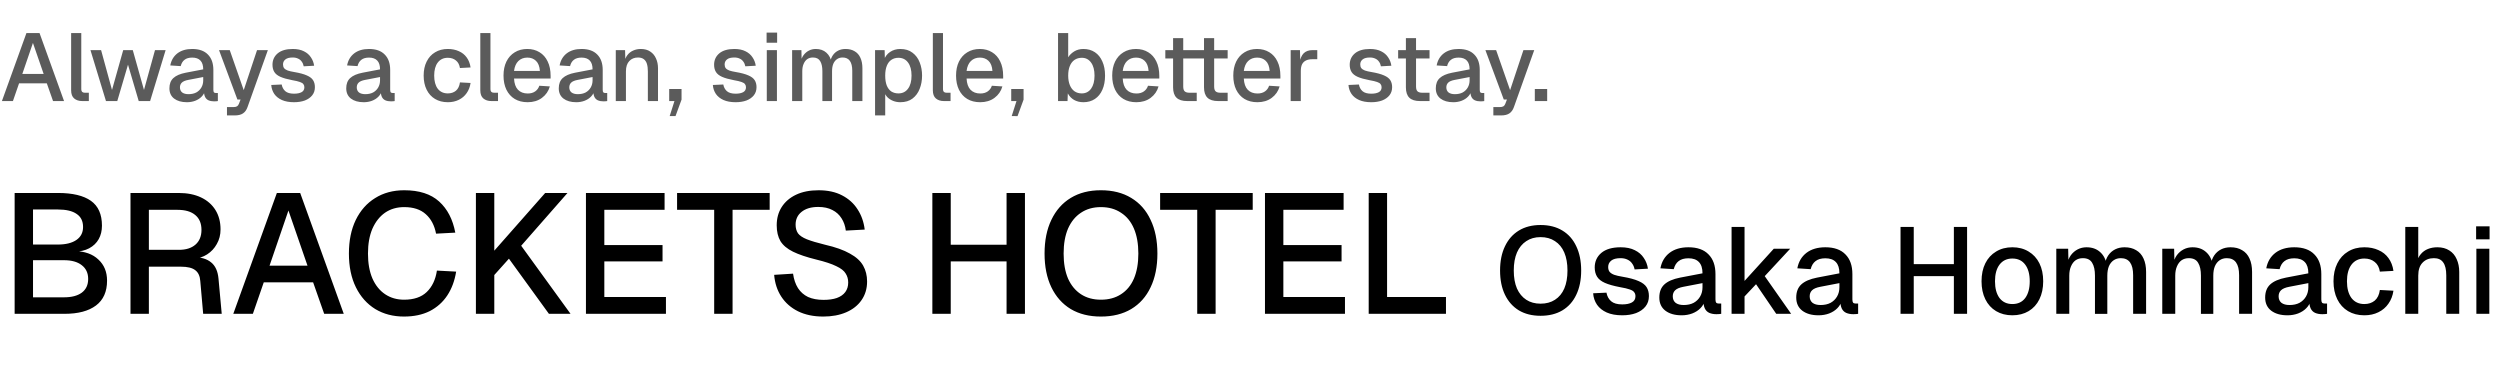
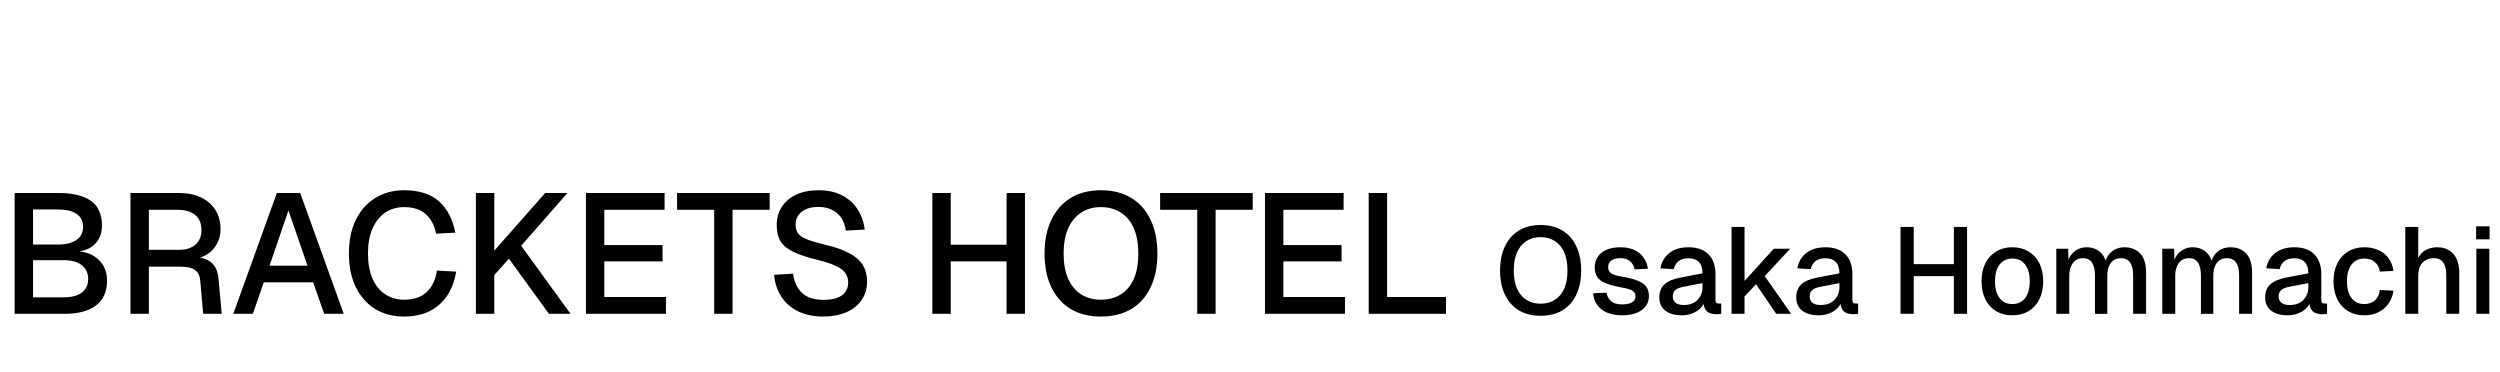
<svg xmlns="http://www.w3.org/2000/svg" fill="none" height="70" viewBox="0 0 470 70" width="470">
-   <path d="m.36 19 4.608-12.78h2.466l4.608 12.78h-2.07l-1.17-3.33h-5.22l-1.152 3.33zm3.834-5.094h4.014l-2.016-5.832zm11.267 5.094c-.624 0-1.128-.162-1.512-.486s-.576-.84-.576-1.548v-10.746h1.908v10.566c0 .216.054.378.162.486.12.108.288.162.504.162h.756v1.566zm4.462 0-2.916-9.576h1.998l2.052 7.488 2.106-7.488h1.8l2.106 7.488 2.07-7.488h1.998l-2.916 9.576h-2.142l-2.016-6.84-2.016 6.84zm15.204.216c-.996 0-1.794-.228-2.394-.684-.588-.456-.882-1.098-.882-1.926s.246-1.47.738-1.926c.504-.468 1.278-.804 2.322-1.008l3.294-.63c0-.744-.174-1.296-.522-1.656-.348-.372-.864-.558-1.548-.558-.612 0-1.092.138-1.44.414-.348.264-.588.66-.72 1.188l-1.962-.126c.18-.96.624-1.716 1.332-2.268.72-.552 1.65-.828 2.79-.828 1.296 0 2.28.348 2.952 1.044.684.684 1.026 1.65 1.026 2.898v3.726c0 .228.036.39.108.486.084.084.216.126.396.126h.342v1.512c-.06.012-.156.024-.288.036s-.27.018-.414.018c-.408 0-.762-.066-1.062-.198-.288-.132-.504-.348-.648-.648-.144-.312-.216-.726-.216-1.242l.198.09c-.096.42-.306.792-.63 1.116-.312.324-.714.582-1.206.774-.48.18-1.002.27-1.566.27zm.306-1.512c.576 0 1.068-.108 1.476-.324.408-.228.726-.54.954-.936s.342-.846.342-1.35v-.612l-2.808.54c-.576.108-.984.282-1.224.522-.228.228-.342.522-.342.882 0 .408.138.726.414.954.288.216.684.324 1.188.324zm7.238 3.996v-1.566h1.17c.324 0 .564-.048.72-.144s.276-.258.36-.486l.306-.792h-.594l-3.456-9.288h2.016l2.628 7.524 2.502-7.524h2.034l-3.816 10.692c-.192.552-.48.954-.864 1.206-.372.252-.894.378-1.566.378zm12.607-2.484c-.9 0-1.662-.138-2.286-.414-.612-.276-1.086-.654-1.422-1.134-.336-.492-.528-1.056-.576-1.692l1.962-.09c.096.528.324.948.684 1.26s.906.468 1.638.468c.6 0 1.074-.096 1.422-.288s.522-.498.522-.918c0-.228-.06-.42-.18-.576-.108-.168-.324-.306-.648-.414-.324-.12-.804-.234-1.44-.342-.948-.18-1.692-.39-2.232-.63s-.924-.546-1.152-.918-.342-.822-.342-1.35c0-.876.324-1.59.972-2.142.66-.552 1.608-.828 2.844-.828.828 0 1.524.144 2.088.432.564.276 1.002.654 1.314 1.134.324.468.528.996.612 1.584l-1.962.108c-.06-.336-.18-.624-.36-.864-.168-.252-.396-.444-.684-.576-.288-.144-.63-.216-1.026-.216-.612 0-1.068.12-1.368.36s-.45.552-.45.936c0 .288.066.522.198.702.144.18.372.33.684.45.312.108.726.204 1.242.288.996.168 1.776.378 2.34.63.564.24.96.54 1.188.9s.342.798.342 1.314c0 .6-.168 1.11-.504 1.53s-.798.744-1.386.972c-.588.216-1.266.324-2.034.324zm13.09 0c-.996 0-1.794-.228-2.394-.684-.588-.456-.882-1.098-.882-1.926s.246-1.47.738-1.926c.504-.468 1.278-.804 2.322-1.008l3.294-.63c0-.744-.174-1.296-.522-1.656-.348-.372-.864-.558-1.548-.558-.612 0-1.092.138-1.44.414-.348.264-.588.66-.72 1.188l-1.962-.126c.18-.96.624-1.716 1.332-2.268.72-.552 1.65-.828 2.79-.828 1.296 0 2.28.348 2.952 1.044.684.684 1.026 1.65 1.026 2.898v3.726c0 .228.036.39.108.486.084.084.216.126.396.126h.342v1.512c-.06.012-.156.024-.288.036s-.27.018-.414.018c-.408 0-.762-.066-1.062-.198-.288-.132-.504-.348-.648-.648-.144-.312-.216-.726-.216-1.242l.198.09c-.096.42-.306.792-.63 1.116-.312.324-.714.582-1.206.774-.48.18-1.002.27-1.566.27zm.306-1.512c.576 0 1.068-.108 1.476-.324.408-.228.726-.54.954-.936s.342-.846.342-1.35v-.612l-2.808.54c-.576.108-.984.282-1.224.522-.228.228-.342.522-.342.882 0 .408.138.726.414.954.288.216.684.324 1.188.324zm15.509 1.512c-.912 0-1.71-.204-2.394-.612s-1.212-.99-1.584-1.746-.558-1.638-.558-2.646.186-1.884.558-2.628c.372-.756.9-1.338 1.584-1.746.684-.42 1.482-.63 2.394-.63.78 0 1.47.138 2.07.414.612.264 1.104.654 1.476 1.17.384.516.63 1.146.738 1.89l-1.998.108c-.096-.624-.348-1.098-.756-1.422-.408-.336-.918-.504-1.53-.504-.804 0-1.434.3-1.89.9-.444.588-.666 1.404-.666 2.448s.222 1.866.666 2.466c.456.588 1.086.882 1.89.882.612 0 1.122-.168 1.53-.504.408-.348.66-.87.756-1.566l1.998.108c-.108.732-.354 1.368-.738 1.908-.372.54-.864.96-1.476 1.26-.6.3-1.29.45-2.07.45zm8.201-.216c-.624 0-1.128-.162-1.512-.486s-.576-.84-.576-1.548v-10.746h1.908v10.566c0 .216.054.378.162.486.12.108.288.162.504.162h.756v1.566zm6.811.216c-.936 0-1.746-.204-2.43-.612-.672-.408-1.194-.99-1.566-1.746-.36-.756-.54-1.638-.54-2.646s.18-1.884.54-2.628c.372-.756.894-1.338 1.566-1.746.672-.42 1.464-.63 2.376-.63.864 0 1.626.204 2.286.612.66.396 1.17.972 1.53 1.728.372.756.558 1.668.558 2.736v.486h-6.876c.048.936.294 1.638.738 2.106.456.468 1.068.702 1.836.702.564 0 1.032-.132 1.404-.396s.63-.618.774-1.062l1.98.126c-.252.888-.75 1.608-1.494 2.16-.732.54-1.626.81-2.682.81zm-2.556-5.886h4.86c-.06-.852-.306-1.482-.738-1.89-.42-.408-.96-.612-1.62-.612-.684 0-1.248.216-1.692.648-.432.42-.702 1.038-.81 1.854zm11.685 5.886c-.996 0-1.794-.228-2.394-.684-.588-.456-.882-1.098-.882-1.926s.246-1.47.738-1.926c.504-.468 1.278-.804 2.322-1.008l3.294-.63c0-.744-.174-1.296-.522-1.656-.348-.372-.864-.558-1.548-.558-.612 0-1.092.138-1.44.414-.348.264-.588.66-.72 1.188l-1.962-.126c.18-.96.624-1.716 1.332-2.268.72-.552 1.65-.828 2.79-.828 1.296 0 2.28.348 2.952 1.044.684.684 1.026 1.65 1.026 2.898v3.726c0 .228.036.39.108.486.084.084.216.126.396.126h.342v1.512c-.06.012-.156.024-.288.036s-.27.018-.414.018c-.408 0-.762-.066-1.062-.198-.288-.132-.504-.348-.648-.648-.144-.312-.216-.726-.216-1.242l.198.09c-.096.42-.306.792-.63 1.116-.312.324-.714.582-1.206.774-.48.18-1.002.27-1.566.27zm.306-1.512c.576 0 1.068-.108 1.476-.324.408-.228.726-.54.954-.936s.342-.846.342-1.35v-.612l-2.808.54c-.576.108-.984.282-1.224.522-.228.228-.342.522-.342.882 0 .408.138.726.414.954.288.216.684.324 1.188.324zm7.137 1.296v-9.576h1.746l.072 2.556-.234-.126c.108-.624.312-1.128.612-1.512s.666-.666 1.098-.846c.432-.192.9-.288 1.404-.288.72 0 1.314.162 1.782.486.48.312.84.744 1.08 1.296.252.54.378 1.158.378 1.854v6.156h-1.908v-5.58c0-.564-.06-1.038-.18-1.422s-.318-.678-.594-.882-.636-.306-1.08-.306c-.672 0-1.218.222-1.638.666s-.63 1.092-.63 1.944v5.58zm10.131 2.826.9-2.826h-.99v-2.268h2.322v1.998l-1.134 3.096zm12.403-2.61c-.9 0-1.662-.138-2.286-.414-.612-.276-1.086-.654-1.422-1.134-.336-.492-.528-1.056-.576-1.692l1.962-.09c.096.528.324.948.684 1.26s.906.468 1.638.468c.6 0 1.074-.096 1.422-.288s.522-.498.522-.918c0-.228-.06-.42-.18-.576-.108-.168-.324-.306-.648-.414-.324-.12-.804-.234-1.44-.342-.948-.18-1.692-.39-2.232-.63s-.924-.546-1.152-.918-.342-.822-.342-1.35c0-.876.324-1.59.972-2.142.66-.552 1.608-.828 2.844-.828.828 0 1.524.144 2.088.432.564.276 1.002.654 1.314 1.134.324.468.528.996.612 1.584l-1.962.108c-.06-.336-.18-.624-.36-.864-.168-.252-.396-.444-.684-.576-.288-.144-.63-.216-1.026-.216-.612 0-1.068.12-1.368.36s-.45.552-.45.936c0 .288.066.522.198.702.144.18.372.33.684.45.312.108.726.204 1.242.288.996.168 1.776.378 2.34.63.564.24.96.54 1.188.9s.342.798.342 1.314c0 .6-.168 1.11-.504 1.53s-.798.744-1.386.972c-.588.216-1.266.324-2.034.324zm5.855-.216v-9.576h1.908v9.576zm-.036-10.962v-1.908h1.98v1.908zm4.799 10.962v-9.576h1.746l.054 2.376-.216-.072c.108-.528.294-.978.558-1.35.276-.372.612-.66 1.008-.864s.828-.306 1.296-.306c.816 0 1.482.234 1.998.702.516.456.84 1.086.972 1.89h-.306c.108-.564.288-1.032.54-1.404.264-.384.6-.678 1.008-.882s.87-.306 1.386-.306c.672 0 1.242.144 1.71.432.48.276.84.684 1.08 1.224.252.54.378 1.2.378 1.98v6.156h-1.908v-5.688c0-.828-.15-1.452-.45-1.872s-.756-.63-1.368-.63c-.396 0-.744.102-1.044.306s-.534.498-.702.882c-.156.384-.234.846-.234 1.386v5.616h-1.818v-5.616c0-.816-.138-1.446-.414-1.89-.264-.456-.72-.684-1.368-.684-.408 0-.762.102-1.062.306-.288.204-.516.504-.684.9-.168.384-.252.84-.252 1.368v5.616zm15.592 2.7v-12.276h1.8l.054 2.052-.216-.108c.24-.708.636-1.242 1.188-1.602.552-.372 1.188-.558 1.908-.558.936 0 1.704.234 2.304.702.612.456 1.062 1.062 1.35 1.818.3.756.45 1.584.45 2.484s-.15 1.728-.45 2.484c-.288.756-.738 1.368-1.35 1.836-.6.456-1.368.684-2.304.684-.48 0-.93-.084-1.35-.252s-.78-.402-1.08-.702c-.288-.312-.492-.678-.612-1.098l.216-.216v4.752zm4.392-4.14c.768 0 1.368-.294 1.8-.882.444-.588.666-1.41.666-2.466s-.222-1.878-.666-2.466c-.432-.588-1.032-.882-1.8-.882-.504 0-.942.126-1.314.378-.372.24-.66.612-.864 1.116s-.306 1.122-.306 1.854.096 1.35.288 1.854c.204.504.492.882.864 1.134.384.24.828.36 1.332.36zm8.559 1.44c-.624 0-1.128-.162-1.512-.486s-.576-.84-.576-1.548v-10.746h1.908v10.566c0 .216.054.378.162.486.12.108.288.162.504.162h.756v1.566zm6.811.216c-.936 0-1.746-.204-2.43-.612-.672-.408-1.194-.99-1.566-1.746-.36-.756-.54-1.638-.54-2.646s.18-1.884.54-2.628c.372-.756.894-1.338 1.566-1.746.672-.42 1.464-.63 2.376-.63.864 0 1.626.204 2.286.612.66.396 1.17.972 1.53 1.728.372.756.558 1.668.558 2.736v.486h-6.876c.048.936.294 1.638.738 2.106.456.468 1.068.702 1.836.702.564 0 1.032-.132 1.404-.396s.63-.618.774-1.062l1.98.126c-.252.888-.75 1.608-1.494 2.16-.732.54-1.626.81-2.682.81zm-2.556-5.886h4.86c-.06-.852-.306-1.482-.738-1.89-.42-.408-.96-.612-1.62-.612-.684 0-1.248.216-1.692.648-.432.42-.702 1.038-.81 1.854zm8.482 8.496.9-2.826h-.99v-2.268h2.322v1.998l-1.134 3.096zm13.483-2.61c-.66 0-1.248-.144-1.764-.432-.504-.3-.894-.708-1.17-1.224l-.054 1.44h-1.782v-12.78h1.908v4.554c.252-.42.624-.786 1.116-1.098.504-.312 1.086-.468 1.746-.468.828 0 1.548.204 2.16.612s1.08.99 1.404 1.746c.336.744.504 1.626.504 2.646s-.168 1.908-.504 2.664c-.324.744-.792 1.32-1.404 1.728s-1.332.612-2.16.612zm-.306-1.656c.732 0 1.314-.294 1.746-.882.432-.6.648-1.422.648-2.466s-.216-1.86-.648-2.448c-.432-.6-1.008-.9-1.728-.9-.54 0-1.002.132-1.386.396s-.678.648-.882 1.152c-.204.492-.306 1.092-.306 1.8 0 .684.102 1.278.306 1.782s.498.894.882 1.17c.384.264.84.396 1.368.396zm10.253 1.656c-.936 0-1.746-.204-2.43-.612-.672-.408-1.194-.99-1.566-1.746-.36-.756-.54-1.638-.54-2.646s.18-1.884.54-2.628c.372-.756.894-1.338 1.566-1.746.672-.42 1.464-.63 2.376-.63.864 0 1.626.204 2.286.612.66.396 1.17.972 1.53 1.728.372.756.558 1.668.558 2.736v.486h-6.876c.048.936.294 1.638.738 2.106.456.468 1.068.702 1.836.702.564 0 1.032-.132 1.404-.396s.63-.618.774-1.062l1.98.126c-.252.888-.75 1.608-1.494 2.16-.732.54-1.626.81-2.682.81zm-2.556-5.886h4.86c-.06-.852-.306-1.482-.738-1.89-.42-.408-.96-.612-1.62-.612-.684 0-1.248.216-1.692.648-.432.42-.702 1.038-.81 1.854zm12.13 5.67c-.912 0-1.584-.21-2.016-.63s-.648-1.074-.648-1.962v-9.234h1.908v9.09c0 .444.096.75.288.918s.486.252.882.252h1.368v1.566zm-4.122-8.01v-1.566h5.904v1.566zm9.936 8.01c-.912 0-1.584-.21-2.016-.63s-.648-1.074-.648-1.962v-9.234h1.908v9.09c0 .444.096.75.288.918s.486.252.882.252h1.368v1.566zm-4.122-8.01v-1.566h5.904v1.566zm11.498 8.226c-.936 0-1.746-.204-2.43-.612-.672-.408-1.194-.99-1.566-1.746-.36-.756-.54-1.638-.54-2.646s.18-1.884.54-2.628c.372-.756.894-1.338 1.566-1.746.672-.42 1.464-.63 2.376-.63.864 0 1.626.204 2.286.612.66.396 1.17.972 1.53 1.728.372.756.558 1.668.558 2.736v.486h-6.876c.048.936.294 1.638.738 2.106.456.468 1.068.702 1.836.702.564 0 1.032-.132 1.404-.396s.63-.618.774-1.062l1.98.126c-.252.888-.75 1.608-1.494 2.16-.732.54-1.626.81-2.682.81zm-2.556-5.886h4.86c-.06-.852-.306-1.482-.738-1.89-.42-.408-.96-.612-1.62-.612-.684 0-1.248.216-1.692.648-.432.42-.702 1.038-.81 1.854zm8.809 5.67v-9.576h1.746l.072 2.538-.162-.054c.132-.864.396-1.494.792-1.89.408-.396.954-.594 1.638-.594h.918v1.71h-.918c-.48 0-.882.078-1.206.234s-.57.396-.738.72c-.156.324-.234.744-.234 1.26v5.652zm15.151.216c-.9 0-1.662-.138-2.286-.414-.612-.276-1.086-.654-1.422-1.134-.336-.492-.528-1.056-.576-1.692l1.962-.09c.096.528.324.948.684 1.26s.906.468 1.638.468c.6 0 1.074-.096 1.422-.288s.522-.498.522-.918c0-.228-.06-.42-.18-.576-.108-.168-.324-.306-.648-.414-.324-.12-.804-.234-1.44-.342-.948-.18-1.692-.39-2.232-.63s-.924-.546-1.152-.918-.342-.822-.342-1.35c0-.876.324-1.59.972-2.142.66-.552 1.608-.828 2.844-.828.828 0 1.524.144 2.088.432.564.276 1.002.654 1.314 1.134.324.468.528.996.612 1.584l-1.962.108c-.06-.336-.18-.624-.36-.864-.168-.252-.396-.444-.684-.576-.288-.144-.63-.216-1.026-.216-.612 0-1.068.12-1.368.36s-.45.552-.45.936c0 .288.066.522.198.702.144.18.372.33.684.45.312.108.726.204 1.242.288.996.168 1.776.378 2.34.63.564.24.96.54 1.188.9s.342.798.342 1.314c0 .6-.168 1.11-.504 1.53s-.798.744-1.386.972c-.588.216-1.266.324-2.034.324zm9.175-.216c-.912 0-1.584-.21-2.016-.63s-.648-1.074-.648-1.962v-9.234h1.908v9.09c0 .444.096.75.288.918s.486.252.882.252h1.368v1.566zm-4.122-8.01v-1.566h5.904v1.566zm10.357 8.226c-.996 0-1.794-.228-2.394-.684-.588-.456-.882-1.098-.882-1.926s.246-1.47.738-1.926c.504-.468 1.278-.804 2.322-1.008l3.294-.63c0-.744-.174-1.296-.522-1.656-.348-.372-.864-.558-1.548-.558-.612 0-1.092.138-1.44.414-.348.264-.588.66-.72 1.188l-1.962-.126c.18-.96.624-1.716 1.332-2.268.72-.552 1.65-.828 2.79-.828 1.296 0 2.28.348 2.952 1.044.684.684 1.026 1.65 1.026 2.898v3.726c0 .228.036.39.108.486.084.084.216.126.396.126h.342v1.512c-.06.012-.156.024-.288.036s-.27.018-.414.018c-.408 0-.762-.066-1.062-.198-.288-.132-.504-.348-.648-.648-.144-.312-.216-.726-.216-1.242l.198.09c-.096.42-.306.792-.63 1.116-.312.324-.714.582-1.206.774-.48.18-1.002.27-1.566.27zm.306-1.512c.576 0 1.068-.108 1.476-.324.408-.228.726-.54.954-.936s.342-.846.342-1.35v-.612l-2.808.54c-.576.108-.984.282-1.224.522-.228.228-.342.522-.342.882 0 .408.138.726.414.954.288.216.684.324 1.188.324zm7.237 3.996v-1.566h1.17c.324 0 .564-.048.72-.144s.276-.258.36-.486l.306-.792h-.594l-3.456-9.288h2.016l2.628 7.524 2.502-7.524h2.034l-3.816 10.692c-.192.552-.48.954-.864 1.206-.372.252-.894.378-1.566.378zm7.796-2.7v-2.268h2.322v2.268z" fill="#5b5b5b" />
  <path d="m2.752 59v-22.72h8.16c2.731 0 4.789.491 6.176 1.472s2.08 2.539 2.08 4.672c0 .96-.203 1.803-.608 2.528s-1.003 1.301-1.792 1.728c-.768.405-1.685.619-2.752.64l-.032-.128c1.941.043 3.445.576 4.512 1.6 1.088 1.003 1.632 2.325 1.632 3.968 0 2.069-.693 3.627-2.08 4.672s-3.36 1.568-5.92 1.568zm3.456-3.104h5.824c1.429 0 2.539-.288 3.328-.864.811-.597 1.216-1.461 1.216-2.592 0-1.109-.405-1.973-1.216-2.592-.789-.619-1.899-.928-3.328-.928h-5.824zm0-9.92h4.64c1.515 0 2.688-.288 3.52-.864s1.248-1.387 1.248-2.432c0-1.109-.405-1.931-1.216-2.464-.789-.555-1.973-.832-3.552-.832h-4.64zm18.325 13.024v-22.72h9.056c1.621 0 3.019.277 4.192.832 1.173.555 2.08 1.344 2.72 2.368s.96 2.24.96 3.648c0 1.024-.235 1.941-.704 2.752-.448.811-1.056 1.461-1.824 1.952-.747.469-1.547.736-2.4.8l-.16-.288c1.429 0 2.539.331 3.328.992.789.64 1.248 1.653 1.376 3.04l.608 6.624h-3.488l-.544-6.176c-.064-.917-.373-1.589-.928-2.016-.555-.448-1.461-.672-2.72-.672h-6.016v8.864zm3.456-12.032h5.664c1.301 0 2.325-.32 3.072-.96.768-.661 1.152-1.589 1.152-2.784 0-1.216-.384-2.144-1.152-2.784-.768-.661-1.888-.992-3.36-.992h-5.376zm15.87 12.032 8.192-22.72h4.384l8.192 22.72h-3.68l-2.08-5.92h-9.28l-2.048 5.92zm6.816-9.056h7.136l-3.584-10.368zm25.289 9.568c-2.048 0-3.851-.469-5.408-1.408-1.557-.96-2.773-2.325-3.648-4.096s-1.312-3.883-1.312-6.336c0-2.432.427-4.533 1.28-6.304.875-1.792 2.091-3.168 3.648-4.128 1.557-.981 3.381-1.472 5.472-1.472 2.816 0 5.003.704 6.56 2.112s2.571 3.36 3.04 5.856l-3.616.192c-.299-1.557-.939-2.773-1.92-3.648-.981-.896-2.336-1.344-4.064-1.344-1.387 0-2.592.352-3.616 1.056-1.003.704-1.792 1.707-2.368 3.008-.555 1.301-.832 2.859-.832 4.672s.277 3.371.832 4.672c.576 1.301 1.376 2.293 2.4 2.976s2.208 1.024 3.552 1.024c1.835 0 3.253-.48 4.256-1.44 1.024-.981 1.664-2.325 1.92-4.032l3.616.192c-.277 1.728-.832 3.221-1.664 4.48s-1.931 2.24-3.296 2.944c-1.365.683-2.976 1.024-4.832 1.024zm13.507-.512v-22.72h3.456v10.848l9.568-10.848h4.192l-8.704 9.92 9.28 12.8h-4.064l-7.52-10.368-2.752 3.072v7.296zm20.687 0v-22.72h14.784v3.168h-11.328v6.624h10.944v3.072h-10.944v6.688h11.584v3.168zm24.108 0v-19.552h-6.976v-3.168h17.408v3.168h-6.976v19.552zm20.491.512c-1.814 0-3.392-.331-4.736-.992-1.323-.661-2.369-1.579-3.136-2.752-.768-1.173-1.216-2.539-1.344-4.096l3.552-.224c.149 1.067.458 1.973.928 2.72.469.725 1.098 1.28 1.888 1.664.81.363 1.781.544 2.912.544.981 0 1.813-.117 2.496-.352.704-.256 1.237-.629 1.6-1.12.362-.491.544-1.088.544-1.792 0-.64-.16-1.205-.48-1.696-.299-.512-.886-.971-1.76-1.376-.854-.427-2.112-.843-3.776-1.248-1.814-.448-3.264-.939-4.352-1.472s-1.878-1.195-2.368-1.984c-.47-.811-.704-1.803-.704-2.976 0-1.301.309-2.443.928-3.424.64-1.003 1.546-1.781 2.72-2.336 1.173-.555 2.581-.832 4.224-.832 1.728 0 3.2.32 4.416.96 1.237.64 2.208 1.515 2.912 2.624.725 1.109 1.173 2.379 1.344 3.808l-3.552.192c-.107-.875-.374-1.643-.8-2.304-.427-.683-1.003-1.205-1.728-1.568-.726-.384-1.611-.576-2.656-.576-1.323 0-2.368.309-3.136.928-.747.597-1.12 1.397-1.12 2.4 0 .64.149 1.184.448 1.632.32.427.874.8 1.664 1.12.81.32 1.952.661 3.424 1.024 1.962.448 3.52 1.003 4.672 1.664 1.173.64 2.005 1.397 2.496 2.272.49.875.736 1.867.736 2.976 0 1.344-.352 2.517-1.056 3.52-.683.981-1.643 1.739-2.88 2.272-1.238.533-2.678.8-4.32.8zm20.526-.512v-22.72h3.456v10.944l-1.664-1.216h13.824l-1.664 1.216v-10.944h3.456v22.72h-3.456v-11.072l1.664 1.216h-13.824l1.664-1.216v11.072zm31.686.512c-2.198 0-4.086-.469-5.664-1.408-1.579-.96-2.795-2.325-3.648-4.096-.854-1.771-1.28-3.883-1.28-6.336s.426-4.565 1.28-6.336c.853-1.792 2.069-3.168 3.648-4.128 1.578-.96 3.466-1.44 5.664-1.44 2.218 0 4.117.48 5.696 1.44 1.6.96 2.816 2.336 3.648 4.128.853 1.771 1.28 3.883 1.28 6.336s-.427 4.565-1.28 6.336c-.832 1.771-2.048 3.136-3.648 4.096-1.579.939-3.478 1.408-5.696 1.408zm0-3.168c1.472 0 2.73-.341 3.776-1.024 1.066-.683 1.877-1.664 2.432-2.944.554-1.301.832-2.869.832-4.704s-.278-3.403-.832-4.704c-.555-1.301-1.366-2.293-2.432-2.976-1.046-.704-2.304-1.056-3.776-1.056-1.451 0-2.699.352-3.744 1.056-1.046.683-1.856 1.675-2.432 2.976-.555 1.301-.832 2.869-.832 4.704s.277 3.403.832 4.704c.576 1.28 1.386 2.261 2.432 2.944 1.045.683 2.293 1.024 3.744 1.024zm18.11 2.656v-19.552h-6.976v-3.168h17.408v3.168h-6.976v19.552zm12.736 0v-22.72h14.784v3.168h-11.328v6.624h10.944v3.072h-10.944v6.688h11.584v3.168zm19.5 0v-22.72h3.456v21.44l-1.824-1.888h12.896v3.168zm32.31.368c-1.579 0-2.936-.337-4.071-1.012-1.135-.69-2.009-1.671-2.622-2.944s-.92-2.791-.92-4.554.307-3.281.92-4.554c.613-1.288 1.487-2.277 2.622-2.967s2.492-1.035 4.071-1.035c1.595 0 2.959.345 4.094 1.035 1.15.69 2.024 1.679 2.622 2.967.613 1.273.92 2.791.92 4.554s-.307 3.281-.92 4.554c-.598 1.273-1.472 2.254-2.622 2.944-1.135.675-2.499 1.012-4.094 1.012zm0-2.277c1.058 0 1.963-.245 2.714-.736.767-.491 1.349-1.196 1.748-2.116.399-.935.598-2.062.598-3.381s-.199-2.446-.598-3.381-.981-1.648-1.748-2.139c-.751-.506-1.656-.759-2.714-.759-1.043 0-1.94.253-2.691.759-.751.491-1.334 1.204-1.748 2.139-.399.935-.598 2.062-.598 3.381s.199 2.446.598 3.381c.414.92.997 1.625 1.748 2.116s1.648.736 2.691.736zm15.357 2.185c-1.15 0-2.124-.176-2.921-.529-.782-.353-1.388-.836-1.817-1.449-.429-.629-.675-1.349-.736-2.162l2.507-.115c.123.675.414 1.211.874 1.61s1.158.598 2.093.598c.767 0 1.372-.123 1.817-.368s.667-.636.667-1.173c0-.291-.077-.537-.23-.736-.138-.215-.414-.391-.828-.529-.414-.153-1.027-.299-1.84-.437-1.211-.23-2.162-.498-2.852-.805s-1.181-.698-1.472-1.173-.437-1.05-.437-1.725c0-1.119.414-2.032 1.242-2.737.843-.705 2.055-1.058 3.634-1.058 1.058 0 1.947.184 2.668.552.721.353 1.28.836 1.679 1.449.414.598.675 1.273.782 2.024l-2.507.138c-.077-.429-.23-.797-.46-1.104-.215-.322-.506-.567-.874-.736-.368-.184-.805-.276-1.311-.276-.782 0-1.365.153-1.748.46s-.575.705-.575 1.196c0 .368.084.667.253.897.184.23.475.422.874.575.399.138.928.261 1.587.368 1.273.215 2.269.483 2.99.805.721.307 1.227.69 1.518 1.15s.437 1.02.437 1.679c0 .767-.215 1.418-.644 1.955s-1.02.951-1.771 1.242c-.751.276-1.618.414-2.599.414zm11.155 0c-1.272 0-2.292-.291-3.059-.874-.751-.583-1.127-1.403-1.127-2.461s.315-1.878.943-2.461c.644-.598 1.633-1.027 2.967-1.288l4.209-.805c0-.951-.222-1.656-.667-2.116-.444-.475-1.104-.713-1.978-.713-.782 0-1.395.176-1.84.529-.444.337-.751.843-.92 1.518l-2.507-.161c.23-1.227.798-2.193 1.702-2.898.92-.705 2.109-1.058 3.565-1.058 1.656 0 2.914.445 3.772 1.334.874.874 1.311 2.108 1.311 3.703v4.761c0 .291.046.498.138.621.108.107.276.161.506.161h.437v1.932c-.076.015-.199.031-.368.046-.168.015-.345.023-.529.023-.521 0-.973-.084-1.357-.253-.368-.169-.644-.445-.828-.828-.184-.399-.276-.928-.276-1.587l.253.115c-.122.537-.391 1.012-.805 1.426-.398.414-.912.744-1.541.989-.613.23-1.28.345-2.001.345zm.391-1.932c.736 0 1.365-.138 1.886-.414.522-.291.928-.69 1.219-1.196.292-.506.437-1.081.437-1.725v-.782l-3.588.69c-.736.138-1.257.36-1.564.667-.291.291-.437.667-.437 1.127 0 .521.177.928.529 1.219.368.276.874.414 1.518.414zm9.008 1.656v-16.33h2.438v10.143l5.497-6.049h3.082l-4.784 5.152 4.968 7.084h-2.806l-3.795-5.566-2.162 2.3v3.266zm16.342.276c-1.273 0-2.293-.291-3.059-.874-.752-.583-1.127-1.403-1.127-2.461s.314-1.878.943-2.461c.644-.598 1.633-1.027 2.967-1.288l4.209-.805c0-.951-.223-1.656-.667-2.116-.445-.475-1.104-.713-1.978-.713-.782 0-1.396.176-1.84.529-.445.337-.752.843-.92 1.518l-2.507-.161c.23-1.227.797-2.193 1.702-2.898.92-.705 2.108-1.058 3.565-1.058 1.656 0 2.913.445 3.772 1.334.874.874 1.311 2.108 1.311 3.703v4.761c0 .291.046.498.138.621.107.107.276.161.506.161h.437v1.932c-.077.015-.2.031-.368.046-.169.015-.345.023-.529.023-.522 0-.974-.084-1.357-.253-.368-.169-.644-.445-.828-.828-.184-.399-.276-.928-.276-1.587l.253.115c-.123.537-.391 1.012-.805 1.426-.399.414-.913.744-1.541.989-.614.23-1.281.345-2.001.345zm.391-1.932c.736 0 1.364-.138 1.886-.414.521-.291.927-.69 1.219-1.196.291-.506.437-1.081.437-1.725v-.782l-3.588.69c-.736.138-1.258.36-1.564.667-.292.291-.437.667-.437 1.127 0 .521.176.928.529 1.219.368.276.874.414 1.518.414zm15.032 1.656v-16.33h2.484v7.866l-1.196-.874h9.936l-1.196.874v-7.866h2.484v16.33h-2.484v-7.958l1.196.874h-9.936l1.196-.874v7.958zm21.023.276c-1.165 0-2.184-.261-3.058-.782s-1.549-1.265-2.024-2.231c-.476-.966-.713-2.093-.713-3.381 0-1.303.237-2.43.713-3.381.475-.951 1.15-1.687 2.024-2.208.874-.537 1.893-.805 3.058-.805 1.166 0 2.186.268 3.06.805.874.521 1.548 1.257 2.024 2.208.475.951.713 2.078.713 3.381 0 1.288-.238 2.415-.713 3.381-.476.966-1.15 1.71-2.024 2.231s-1.894.782-3.06.782zm0-2.116c1.043 0 1.848-.376 2.416-1.127.567-.767.851-1.817.851-3.151s-.284-2.377-.851-3.128c-.568-.767-1.373-1.15-2.416-1.15-1.027 0-1.832.383-2.414 1.15-.568.751-.851 1.794-.851 3.128s.283 2.384.851 3.151c.582.751 1.387 1.127 2.414 1.127zm8.26 1.84v-12.236h2.231l.069 3.036-.276-.092c.138-.675.376-1.25.713-1.725.353-.475.782-.843 1.288-1.104s1.058-.391 1.656-.391c1.043 0 1.894.299 2.553.897.66.583 1.074 1.388 1.242 2.415h-.391c.138-.721.368-1.319.69-1.794.338-.491.767-.866 1.288-1.127.522-.261 1.112-.391 1.771-.391.859 0 1.587.184 2.185.552.614.353 1.074.874 1.38 1.564.322.69.483 1.533.483 2.53v7.866h-2.438v-7.268c0-1.058-.191-1.855-.575-2.392-.383-.537-.966-.805-1.748-.805-.506 0-.95.13-1.334.391-.383.261-.682.636-.897 1.127-.199.491-.299 1.081-.299 1.771v7.176h-2.323v-7.176c0-1.043-.176-1.848-.529-2.415-.337-.583-.92-.874-1.748-.874-.521 0-.973.13-1.357.391-.368.261-.659.644-.874 1.15-.214.491-.322 1.073-.322 1.748v7.176zm19.923 0v-12.236h2.231l.069 3.036-.276-.092c.138-.675.376-1.25.713-1.725.353-.475.782-.843 1.288-1.104s1.058-.391 1.656-.391c1.043 0 1.894.299 2.553.897.66.583 1.074 1.388 1.242 2.415h-.391c.138-.721.368-1.319.69-1.794.338-.491.767-.866 1.288-1.127.522-.261 1.112-.391 1.771-.391.859 0 1.587.184 2.185.552.614.353 1.074.874 1.38 1.564.322.69.483 1.533.483 2.53v7.866h-2.438v-7.268c0-1.058-.191-1.855-.575-2.392-.383-.537-.966-.805-1.748-.805-.506 0-.95.13-1.334.391-.383.261-.682.636-.897 1.127-.199.491-.299 1.081-.299 1.771v7.176h-2.323v-7.176c0-1.043-.176-1.848-.529-2.415-.337-.583-.92-.874-1.748-.874-.521 0-.973.13-1.357.391-.368.261-.659.644-.874 1.15-.214.491-.322 1.073-.322 1.748v7.176zm23.53.276c-1.273 0-2.293-.291-3.059-.874-.752-.583-1.127-1.403-1.127-2.461s.314-1.878.943-2.461c.644-.598 1.633-1.027 2.967-1.288l4.209-.805c0-.951-.223-1.656-.667-2.116-.445-.475-1.104-.713-1.978-.713-.782 0-1.396.176-1.84.529-.445.337-.752.843-.92 1.518l-2.507-.161c.23-1.227.797-2.193 1.702-2.898.92-.705 2.108-1.058 3.565-1.058 1.656 0 2.913.445 3.772 1.334.874.874 1.311 2.108 1.311 3.703v4.761c0 .291.046.498.138.621.107.107.276.161.506.161h.437v1.932c-.077.015-.2.031-.368.046-.169.015-.345.023-.529.023-.522 0-.974-.084-1.357-.253-.368-.169-.644-.445-.828-.828-.184-.399-.276-.928-.276-1.587l.253.115c-.123.537-.391 1.012-.805 1.426-.399.414-.913.744-1.541.989-.614.23-1.281.345-2.001.345zm.391-1.932c.736 0 1.364-.138 1.886-.414.521-.291.927-.69 1.219-1.196.291-.506.437-1.081.437-1.725v-.782l-3.588.69c-.736.138-1.258.36-1.564.667-.292.291-.437.667-.437 1.127 0 .521.176.928.529 1.219.368.276.874.414 1.518.414zm14.066 1.932c-1.165 0-2.185-.261-3.059-.782s-1.548-1.265-2.024-2.231c-.475-.966-.713-2.093-.713-3.381s.238-2.407.713-3.358c.476-.966 1.15-1.71 2.024-2.231.874-.537 1.894-.805 3.059-.805.997 0 1.879.176 2.645.529.782.337 1.411.836 1.886 1.495.491.659.805 1.464.943 2.415l-2.553.138c-.122-.797-.444-1.403-.966-1.817-.521-.429-1.173-.644-1.955-.644-1.027 0-1.832.383-2.415 1.15-.567.751-.851 1.794-.851 3.128s.284 2.384.851 3.151c.583.751 1.388 1.127 2.415 1.127.782 0 1.434-.215 1.955-.644.522-.445.844-1.112.966-2.001l2.553.138c-.138.935-.452 1.748-.943 2.438-.475.69-1.104 1.227-1.886 1.61-.766.383-1.648.575-2.645.575zm7.699-.276v-16.33h2.438v6.854l-.299-.046c.138-.69.391-1.25.759-1.679.368-.445.82-.774 1.357-.989.536-.215 1.127-.322 1.771-.322.889 0 1.64.199 2.254.598.613.383 1.073.928 1.38 1.633.322.705.483 1.51.483 2.415v7.866h-2.438v-7.222c0-1.104-.192-1.917-.575-2.438-.368-.537-.951-.805-1.748-.805-.89 0-1.603.284-2.139.851-.537.552-.805 1.365-.805 2.438v7.176zm13.364 0v-12.236h2.438v12.236zm-.046-14.007v-2.438h2.53v2.438z" fill="#000" />
</svg>